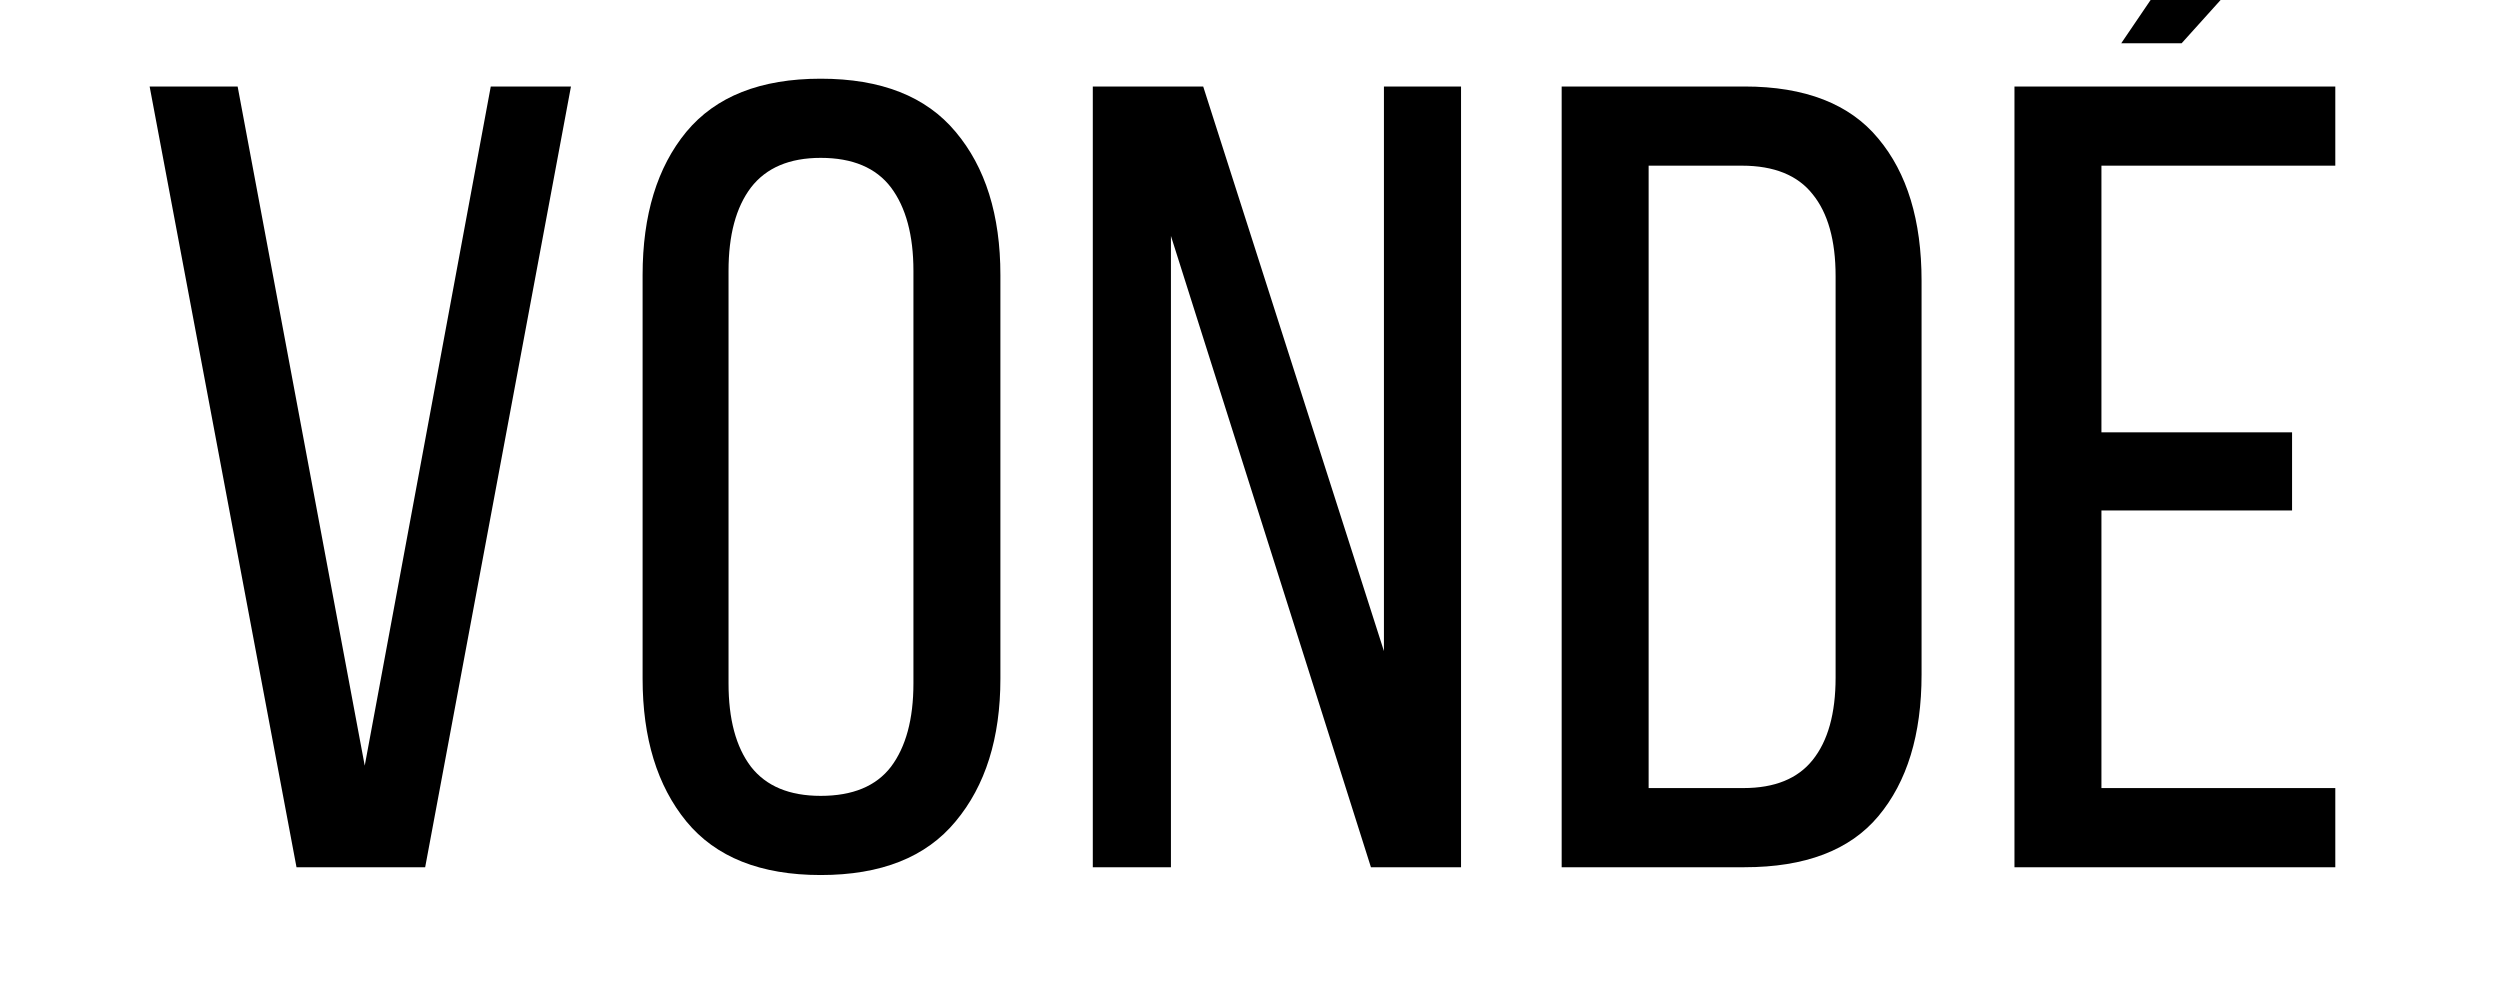
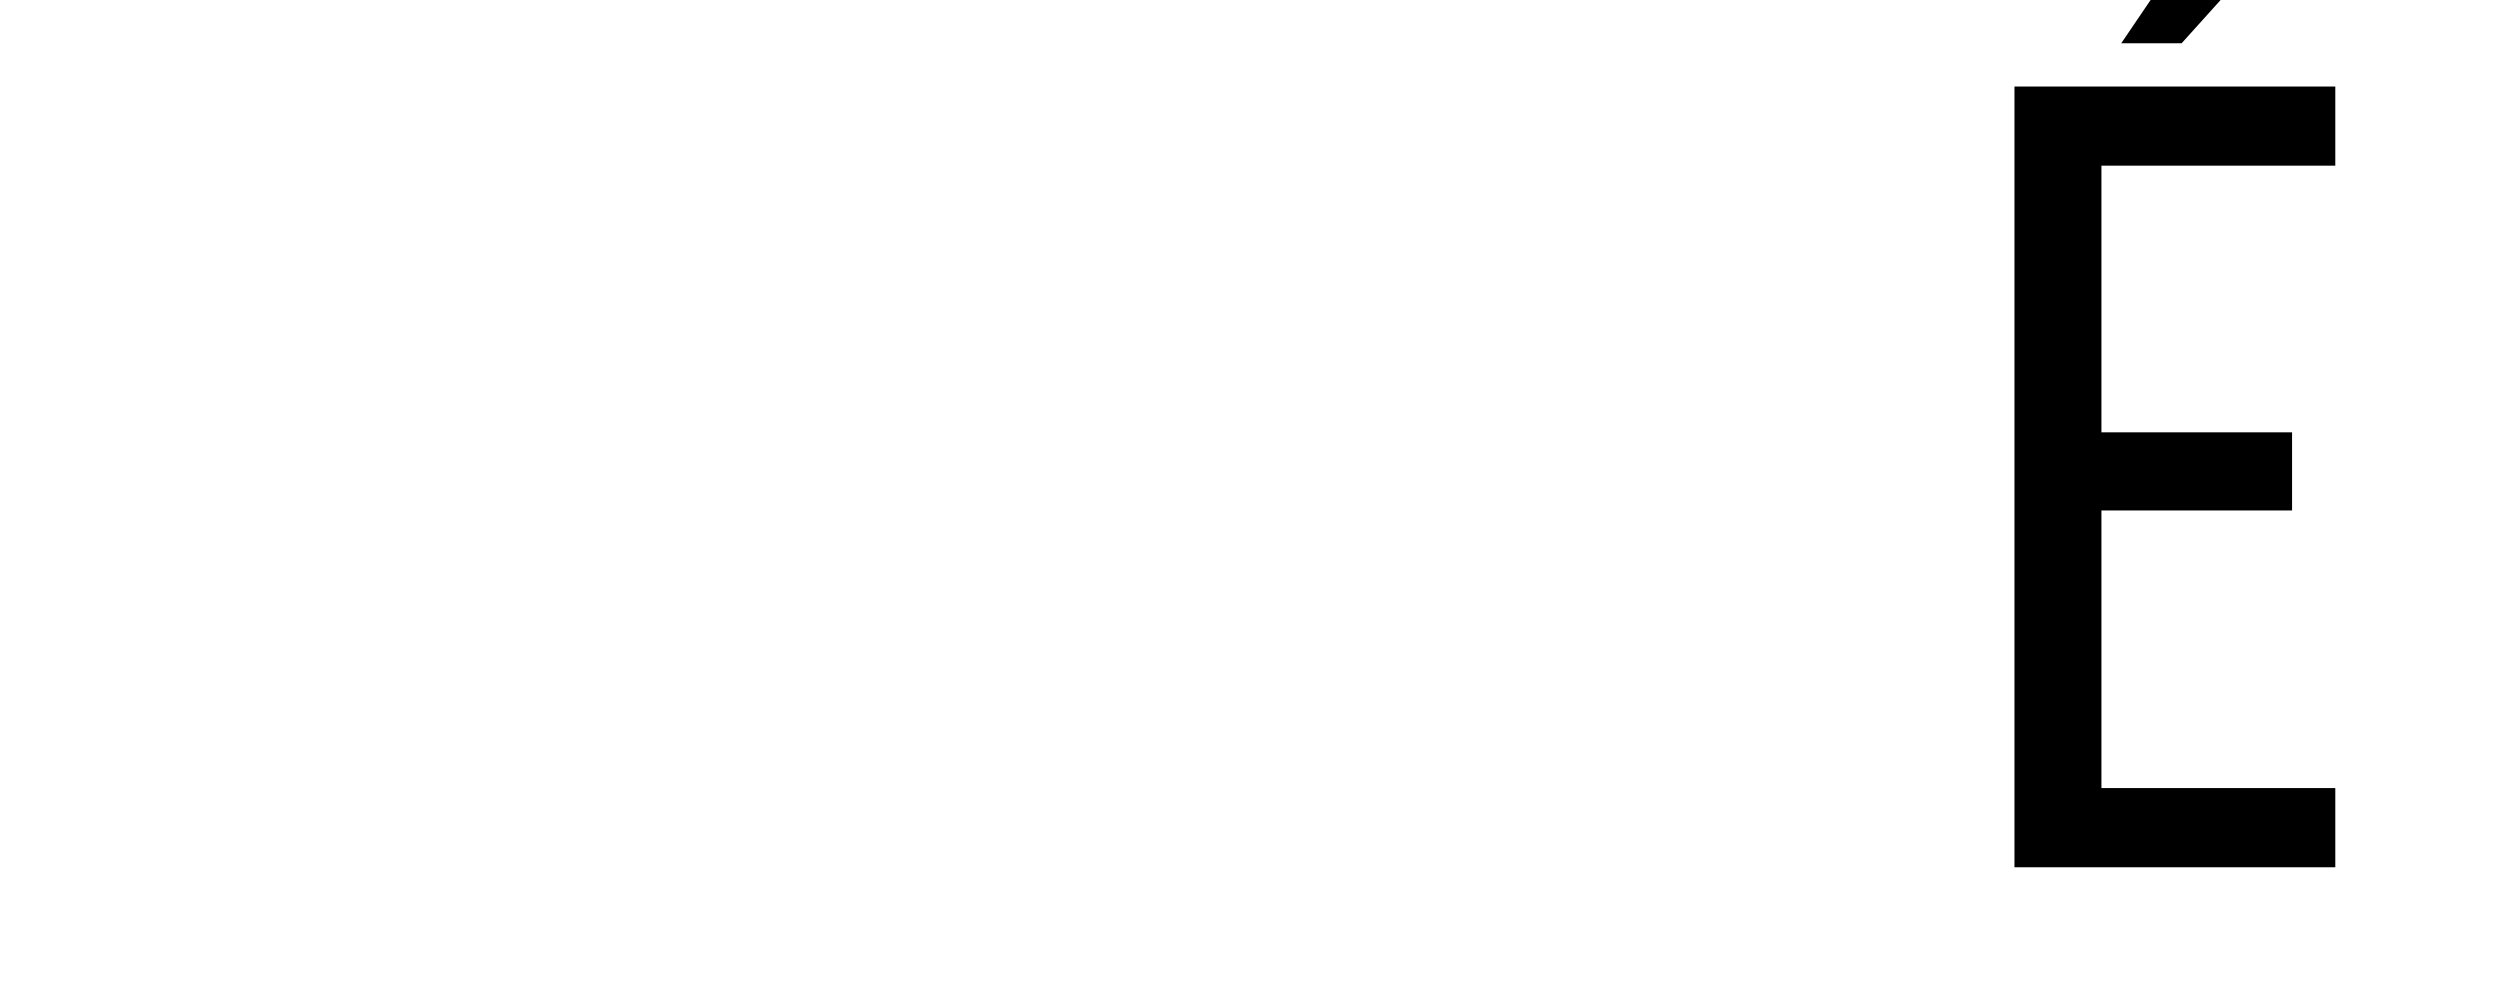
<svg xmlns="http://www.w3.org/2000/svg" width="100" zoomAndPan="magnify" viewBox="0 0 75 30" height="40" preserveAspectRatio="xMidYMid meet" version="1.0">
  <defs>
    <g />
  </defs>
  <g fill="#000000" fill-opacity="1">
    <g transform="translate(3.817, 26.017)">
      <g>
-         <path d="M 3.312 -23.422 L 7.125 -3.047 L 10.906 -23.422 L 13.312 -23.422 L 8.938 0 L 5.078 0 L 0.672 -23.422 Z M 3.312 -23.422 " />
-       </g>
+         </g>
    </g>
  </g>
  <g fill="#000000" fill-opacity="1">
    <g transform="translate(18.137, 26.017)">
      <g>
-         <path d="M 1.141 -17.766 C 1.141 -19.566 1.578 -21 2.453 -22.062 C 3.336 -23.125 4.68 -23.656 6.484 -23.656 C 8.297 -23.656 9.645 -23.125 10.531 -22.062 C 11.426 -21 11.875 -19.566 11.875 -17.766 L 11.875 -5.656 C 11.875 -3.875 11.426 -2.445 10.531 -1.375 C 9.645 -0.301 8.297 0.234 6.484 0.234 C 4.68 0.234 3.336 -0.301 2.453 -1.375 C 1.578 -2.445 1.141 -3.875 1.141 -5.656 Z M 3.719 -5.516 C 3.719 -4.441 3.941 -3.609 4.391 -3.016 C 4.848 -2.43 5.547 -2.141 6.484 -2.141 C 7.441 -2.141 8.145 -2.43 8.594 -3.016 C 9.039 -3.609 9.266 -4.441 9.266 -5.516 L 9.266 -17.891 C 9.266 -18.961 9.039 -19.797 8.594 -20.391 C 8.145 -20.984 7.441 -21.281 6.484 -21.281 C 5.547 -21.281 4.848 -20.984 4.391 -20.391 C 3.941 -19.797 3.719 -18.961 3.719 -17.891 Z M 3.719 -5.516 " />
-       </g>
+         </g>
    </g>
  </g>
  <g fill="#000000" fill-opacity="1">
    <g transform="translate(31.487, 26.017)">
      <g>
-         <path d="M 3.641 0 L 1.297 0 L 1.297 -23.422 L 4.609 -23.422 L 10.031 -6.484 L 10.031 -23.422 L 12.344 -23.422 L 12.344 0 L 9.641 0 L 3.641 -18.938 Z M 3.641 0 " />
-       </g>
+         </g>
    </g>
  </g>
  <g fill="#000000" fill-opacity="1">
    <g transform="translate(45.506, 26.017)">
      <g>
-         <path d="M 6.828 -23.422 C 8.648 -23.422 9.988 -22.898 10.844 -21.859 C 11.707 -20.828 12.141 -19.406 12.141 -17.594 L 12.141 -5.781 C 12.141 -3.977 11.707 -2.562 10.844 -1.531 C 9.988 -0.508 8.648 0 6.828 0 L 1.344 0 L 1.344 -23.422 Z M 6.797 -2.375 C 7.734 -2.375 8.426 -2.656 8.875 -3.219 C 9.332 -3.789 9.562 -4.613 9.562 -5.688 L 9.562 -17.734 C 9.562 -18.805 9.332 -19.625 8.875 -20.188 C 8.426 -20.758 7.719 -21.047 6.75 -21.047 L 3.953 -21.047 L 3.953 -2.375 Z M 6.797 -2.375 " />
-       </g>
+         </g>
    </g>
  </g>
  <g fill="#000000" fill-opacity="1">
    <g transform="translate(59.09, 26.017)">
      <g>
        <path d="M 9.469 -28.172 L 6.359 -24.719 L 4.547 -24.719 L 6.891 -28.172 Z M 9.672 -13.047 L 9.672 -10.703 L 3.953 -10.703 L 3.953 -2.375 L 10.969 -2.375 L 10.969 0 L 1.344 0 L 1.344 -23.422 L 10.969 -23.422 L 10.969 -21.047 L 3.953 -21.047 L 3.953 -13.047 Z M 9.672 -13.047 " />
      </g>
    </g>
  </g>
</svg>